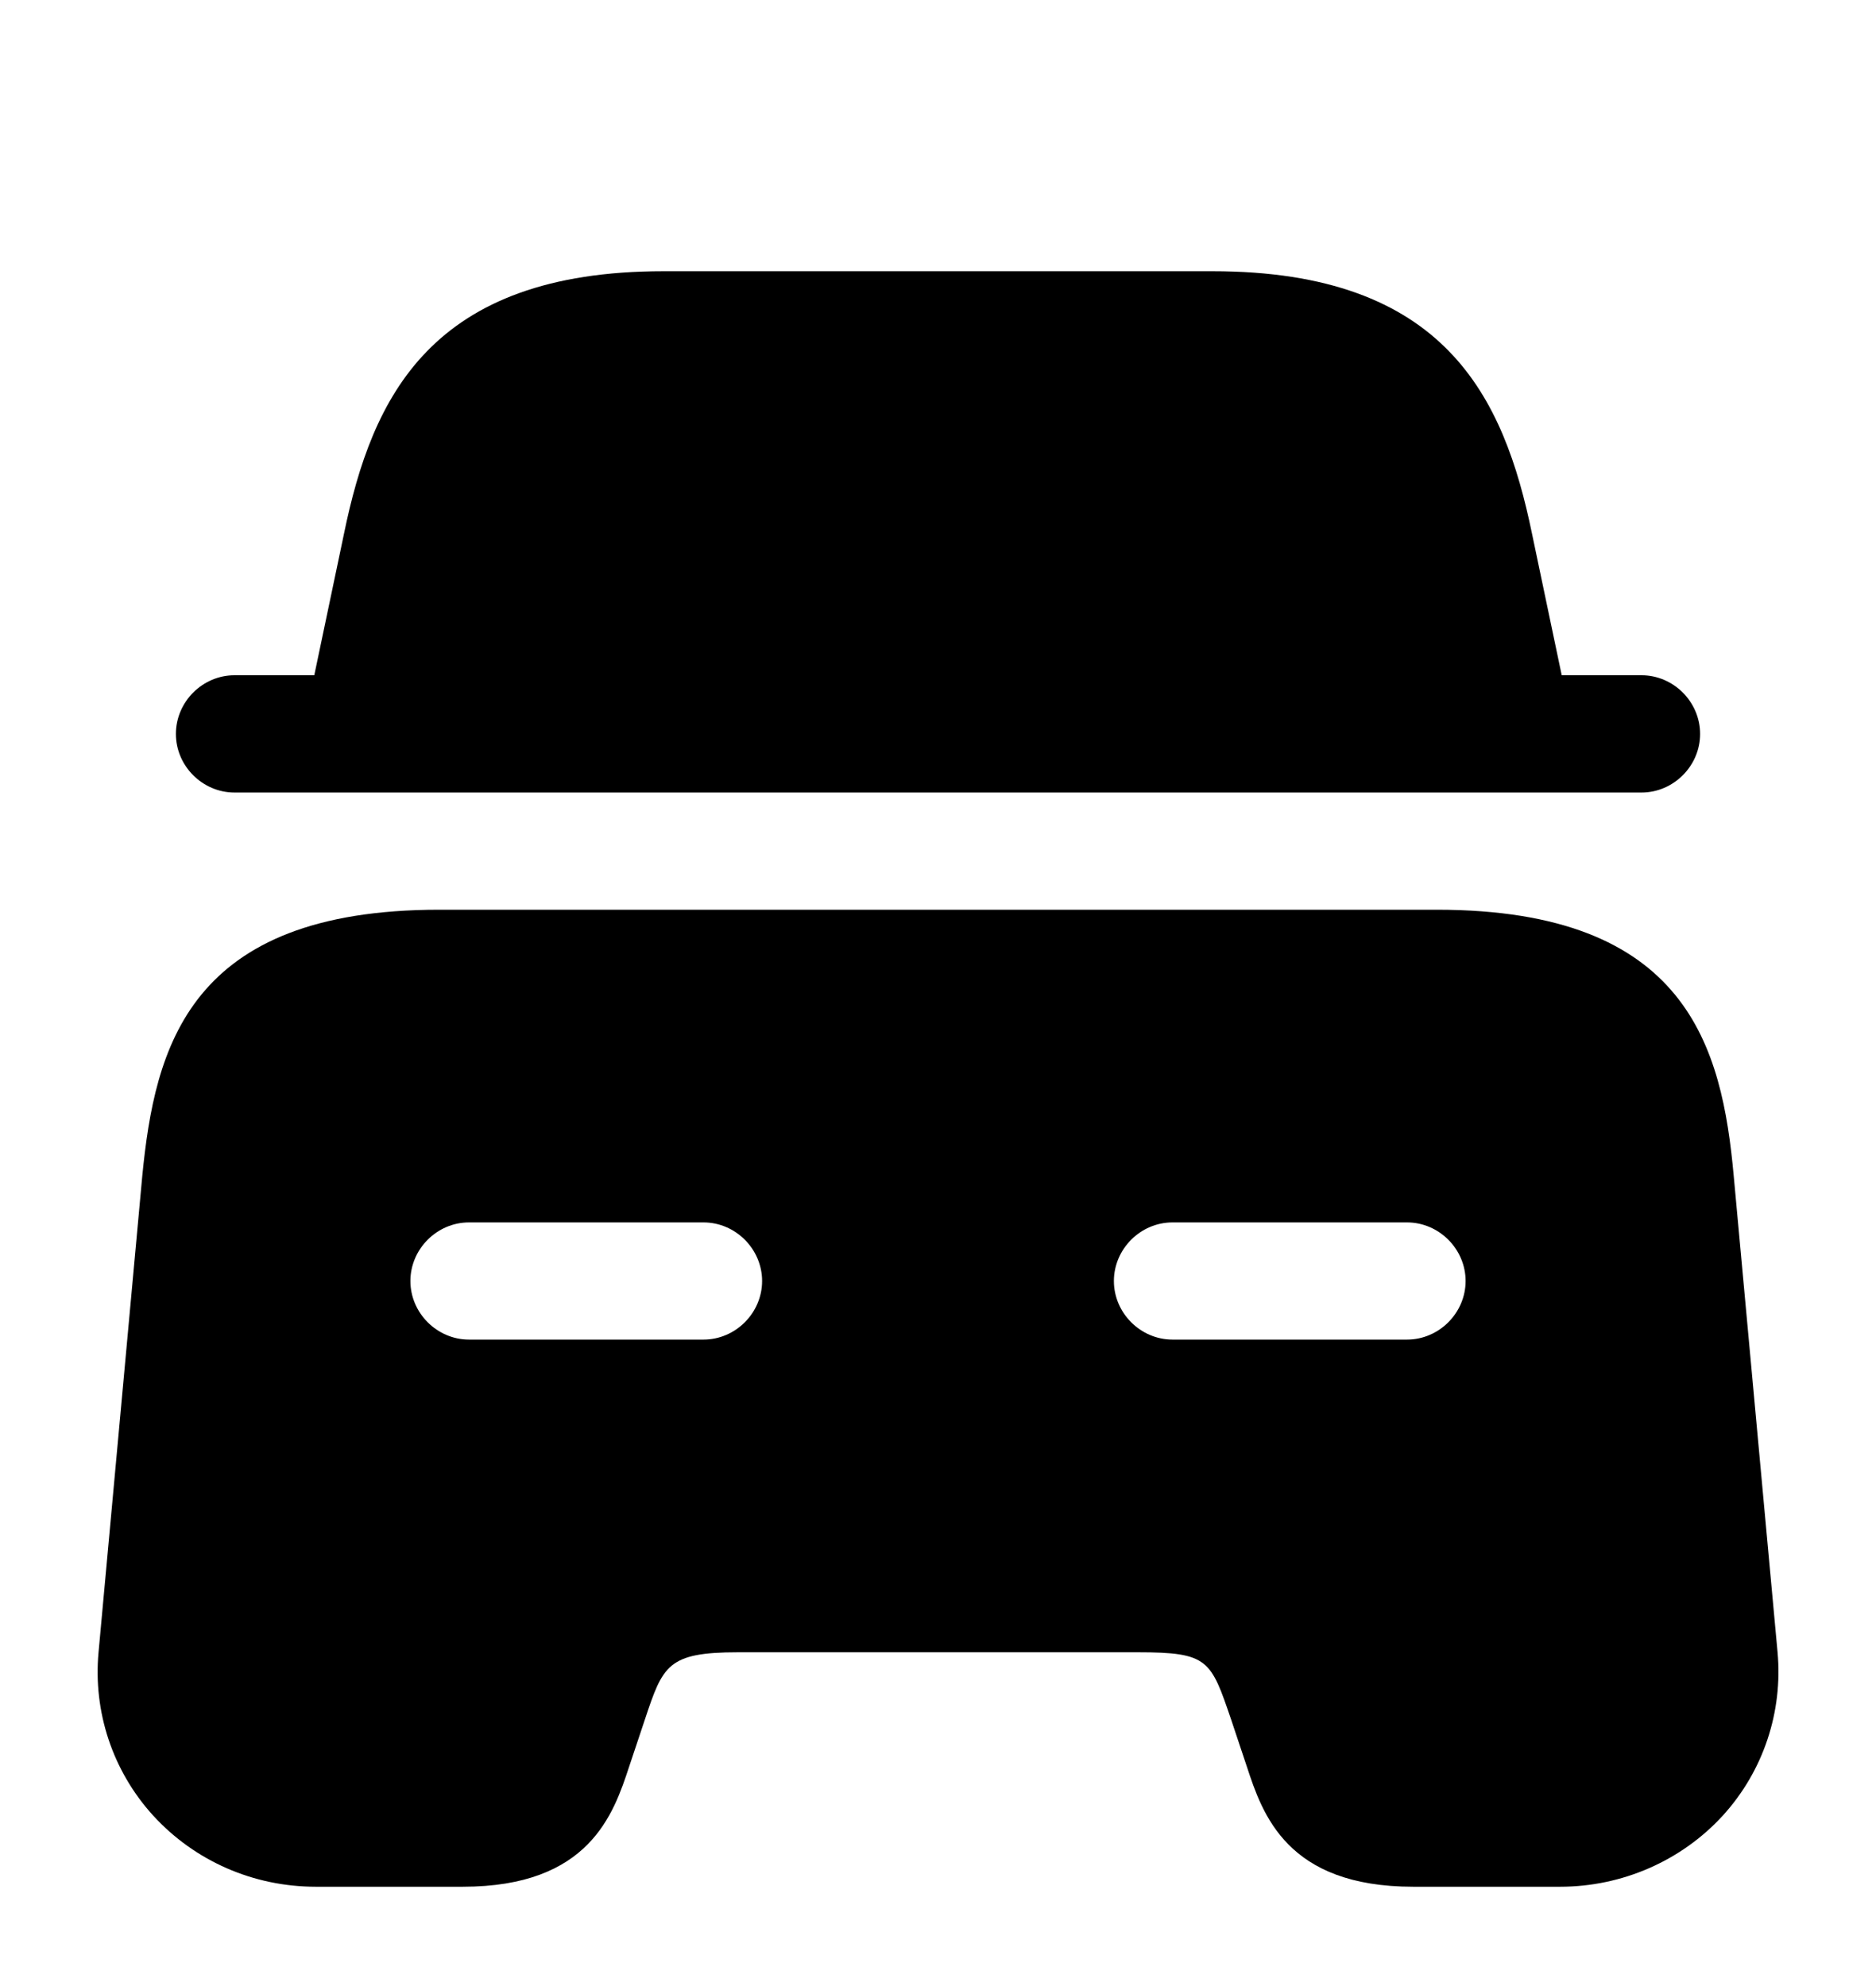
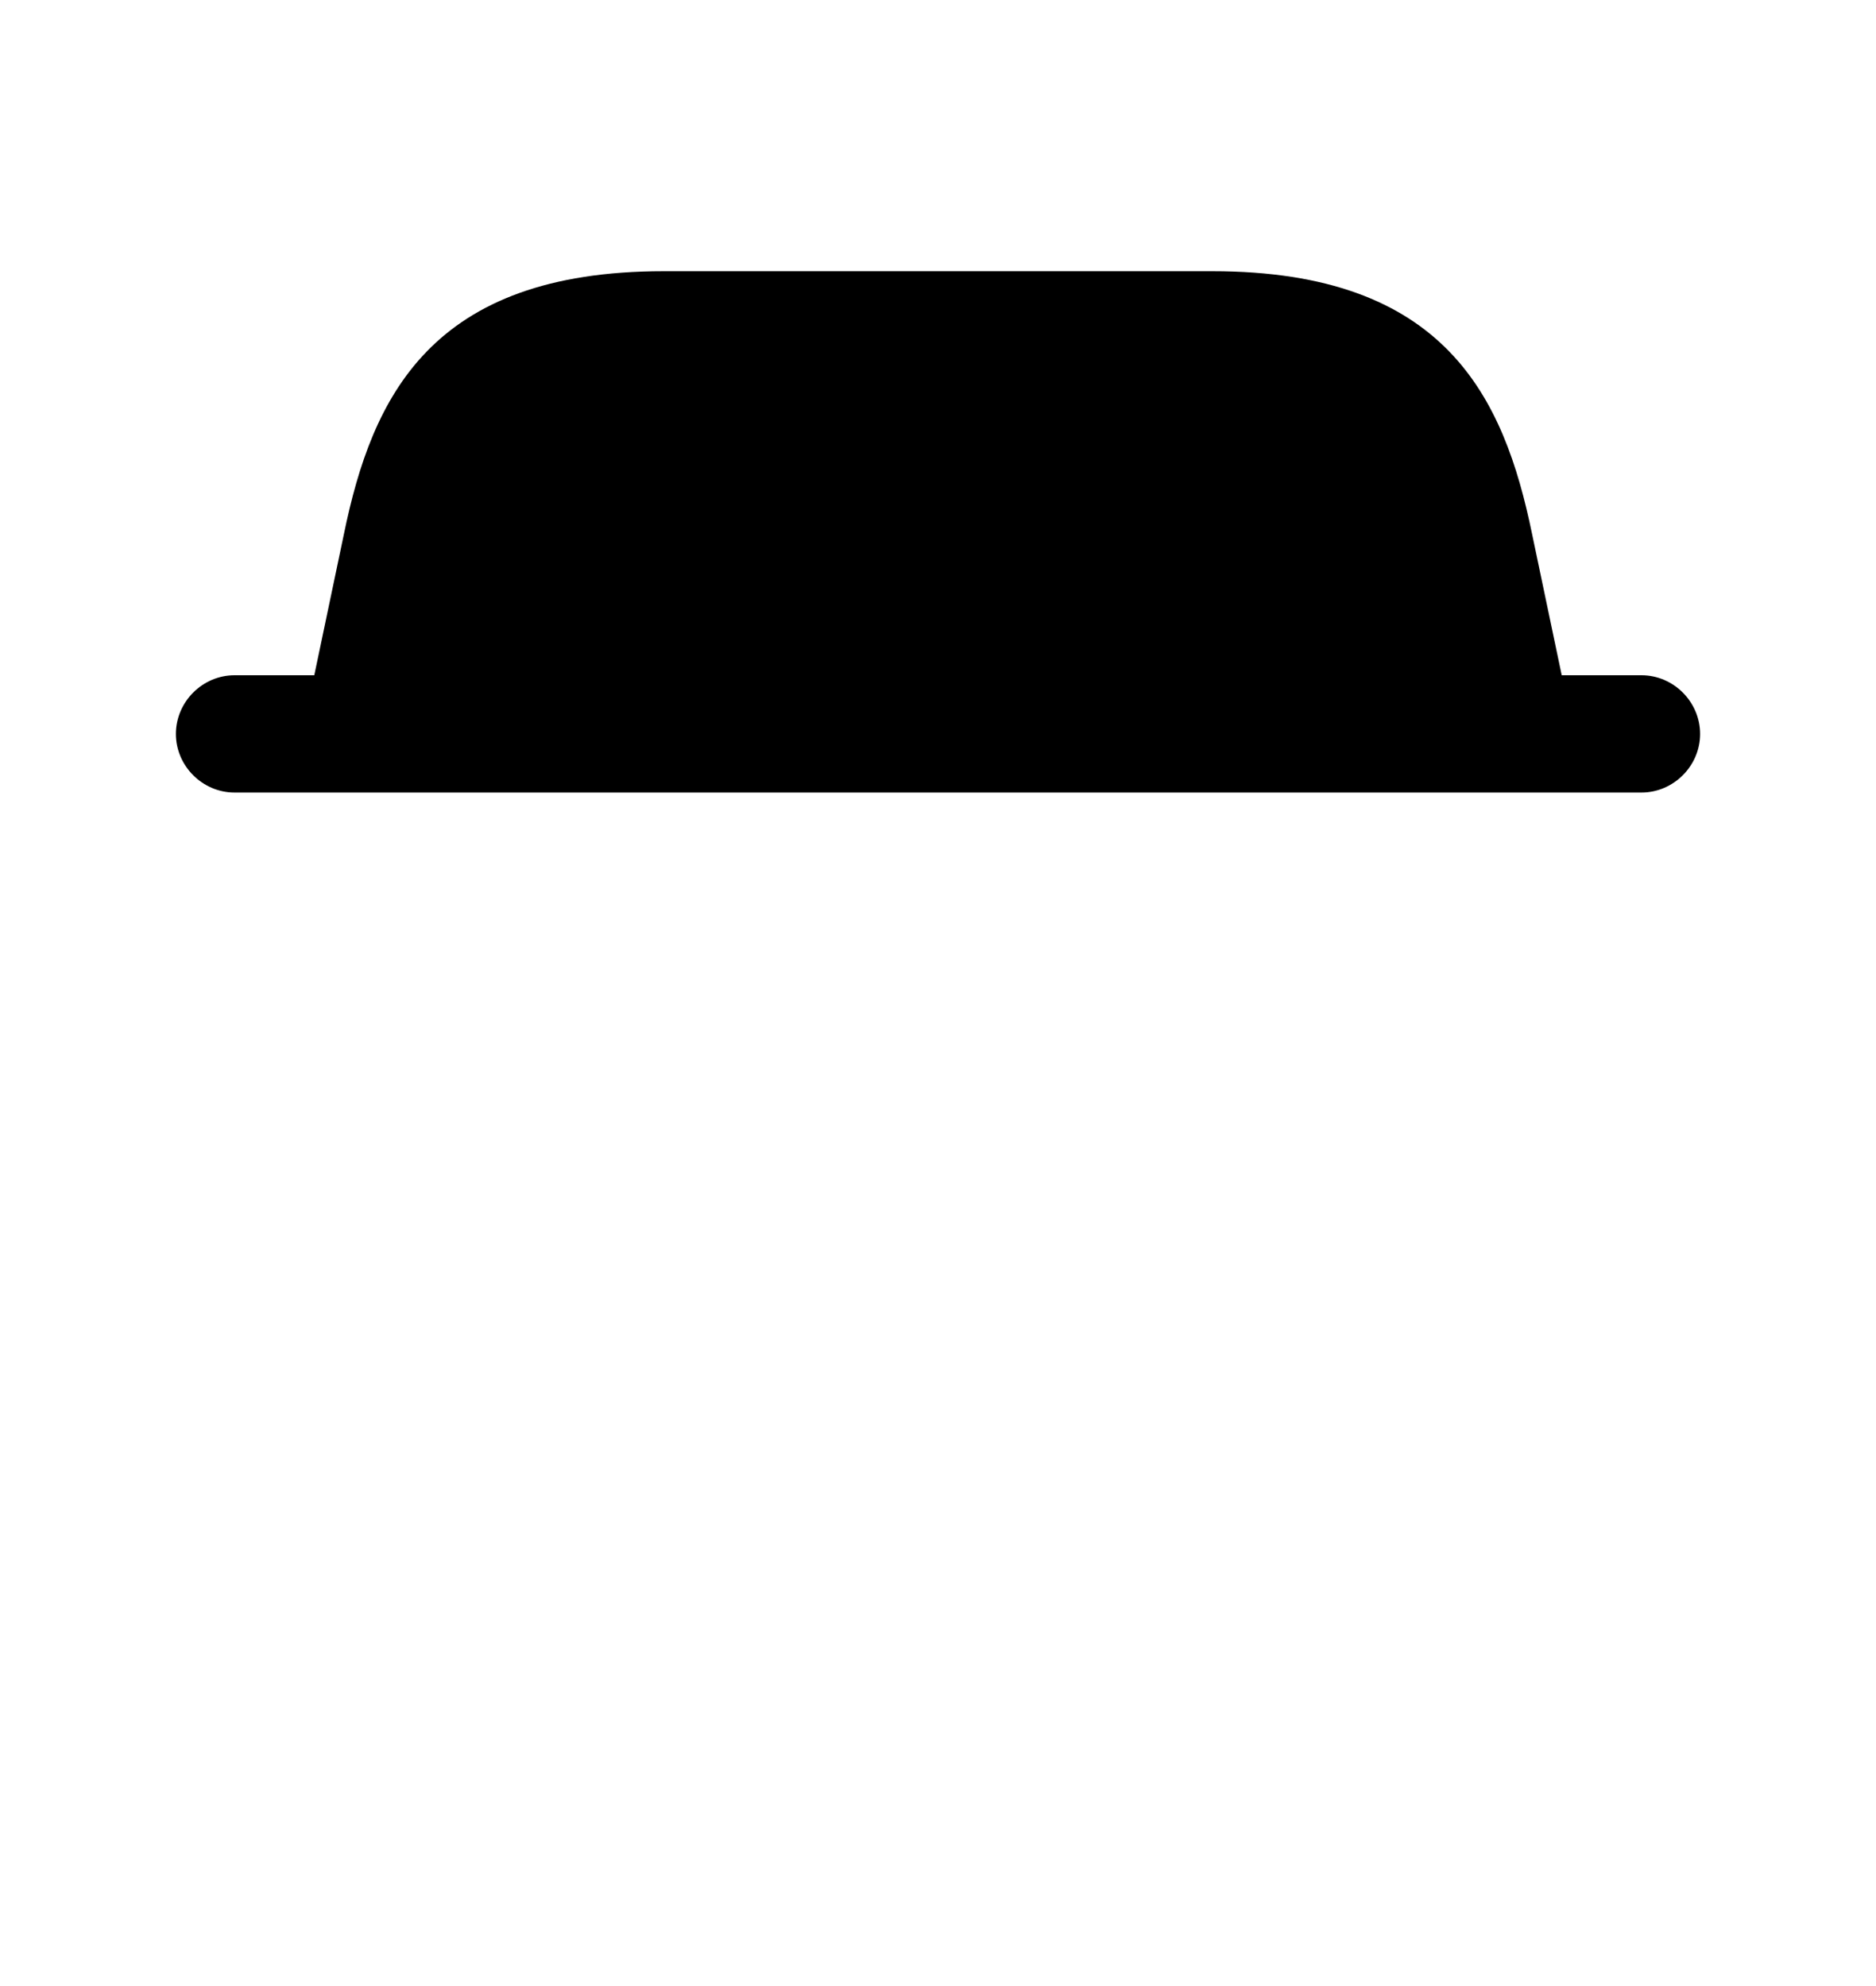
<svg xmlns="http://www.w3.org/2000/svg" width="17" height="18" viewBox="0 0 17 18" fill="none">
  <path d="M15.406 6.652C15.406 6.942 15.165 7.183 14.875 7.183H2.125C1.835 7.183 1.594 6.942 1.594 6.652C1.594 6.361 1.835 6.12 2.125 6.12H2.848L3.117 4.838C3.372 3.599 3.903 2.458 6.014 2.458H10.986C13.097 2.458 13.628 3.599 13.883 4.838L14.152 6.12H14.875C15.165 6.12 15.406 6.361 15.406 6.652Z" fill="black" />
-   <path d="M15.711 10.661C15.605 9.492 15.293 8.245 13.019 8.245H3.981C1.707 8.245 1.403 9.492 1.289 10.661L0.893 14.975C0.843 15.513 1.02 16.051 1.388 16.455C1.764 16.866 2.295 17.1 2.862 17.1H4.193C5.341 17.1 5.56 16.441 5.702 16.009L5.844 15.584C6.007 15.095 6.049 14.975 6.687 14.975H10.313C10.951 14.975 10.972 15.045 11.156 15.584L11.298 16.009C11.44 16.441 11.659 17.1 12.807 17.1H14.138C14.698 17.1 15.236 16.866 15.612 16.455C15.98 16.051 16.157 15.513 16.108 14.975L15.711 10.661ZM6.375 12.141H4.25C3.96 12.141 3.719 11.9 3.719 11.61C3.719 11.32 3.96 11.079 4.25 11.079H6.375C6.665 11.079 6.906 11.32 6.906 11.61C6.906 11.9 6.665 12.141 6.375 12.141ZM12.75 12.141H10.625C10.335 12.141 10.094 11.9 10.094 11.61C10.094 11.32 10.335 11.079 10.625 11.079H12.75C13.04 11.079 13.281 11.32 13.281 11.61C13.281 11.9 13.04 12.141 12.75 12.141Z" fill="black" />
</svg>